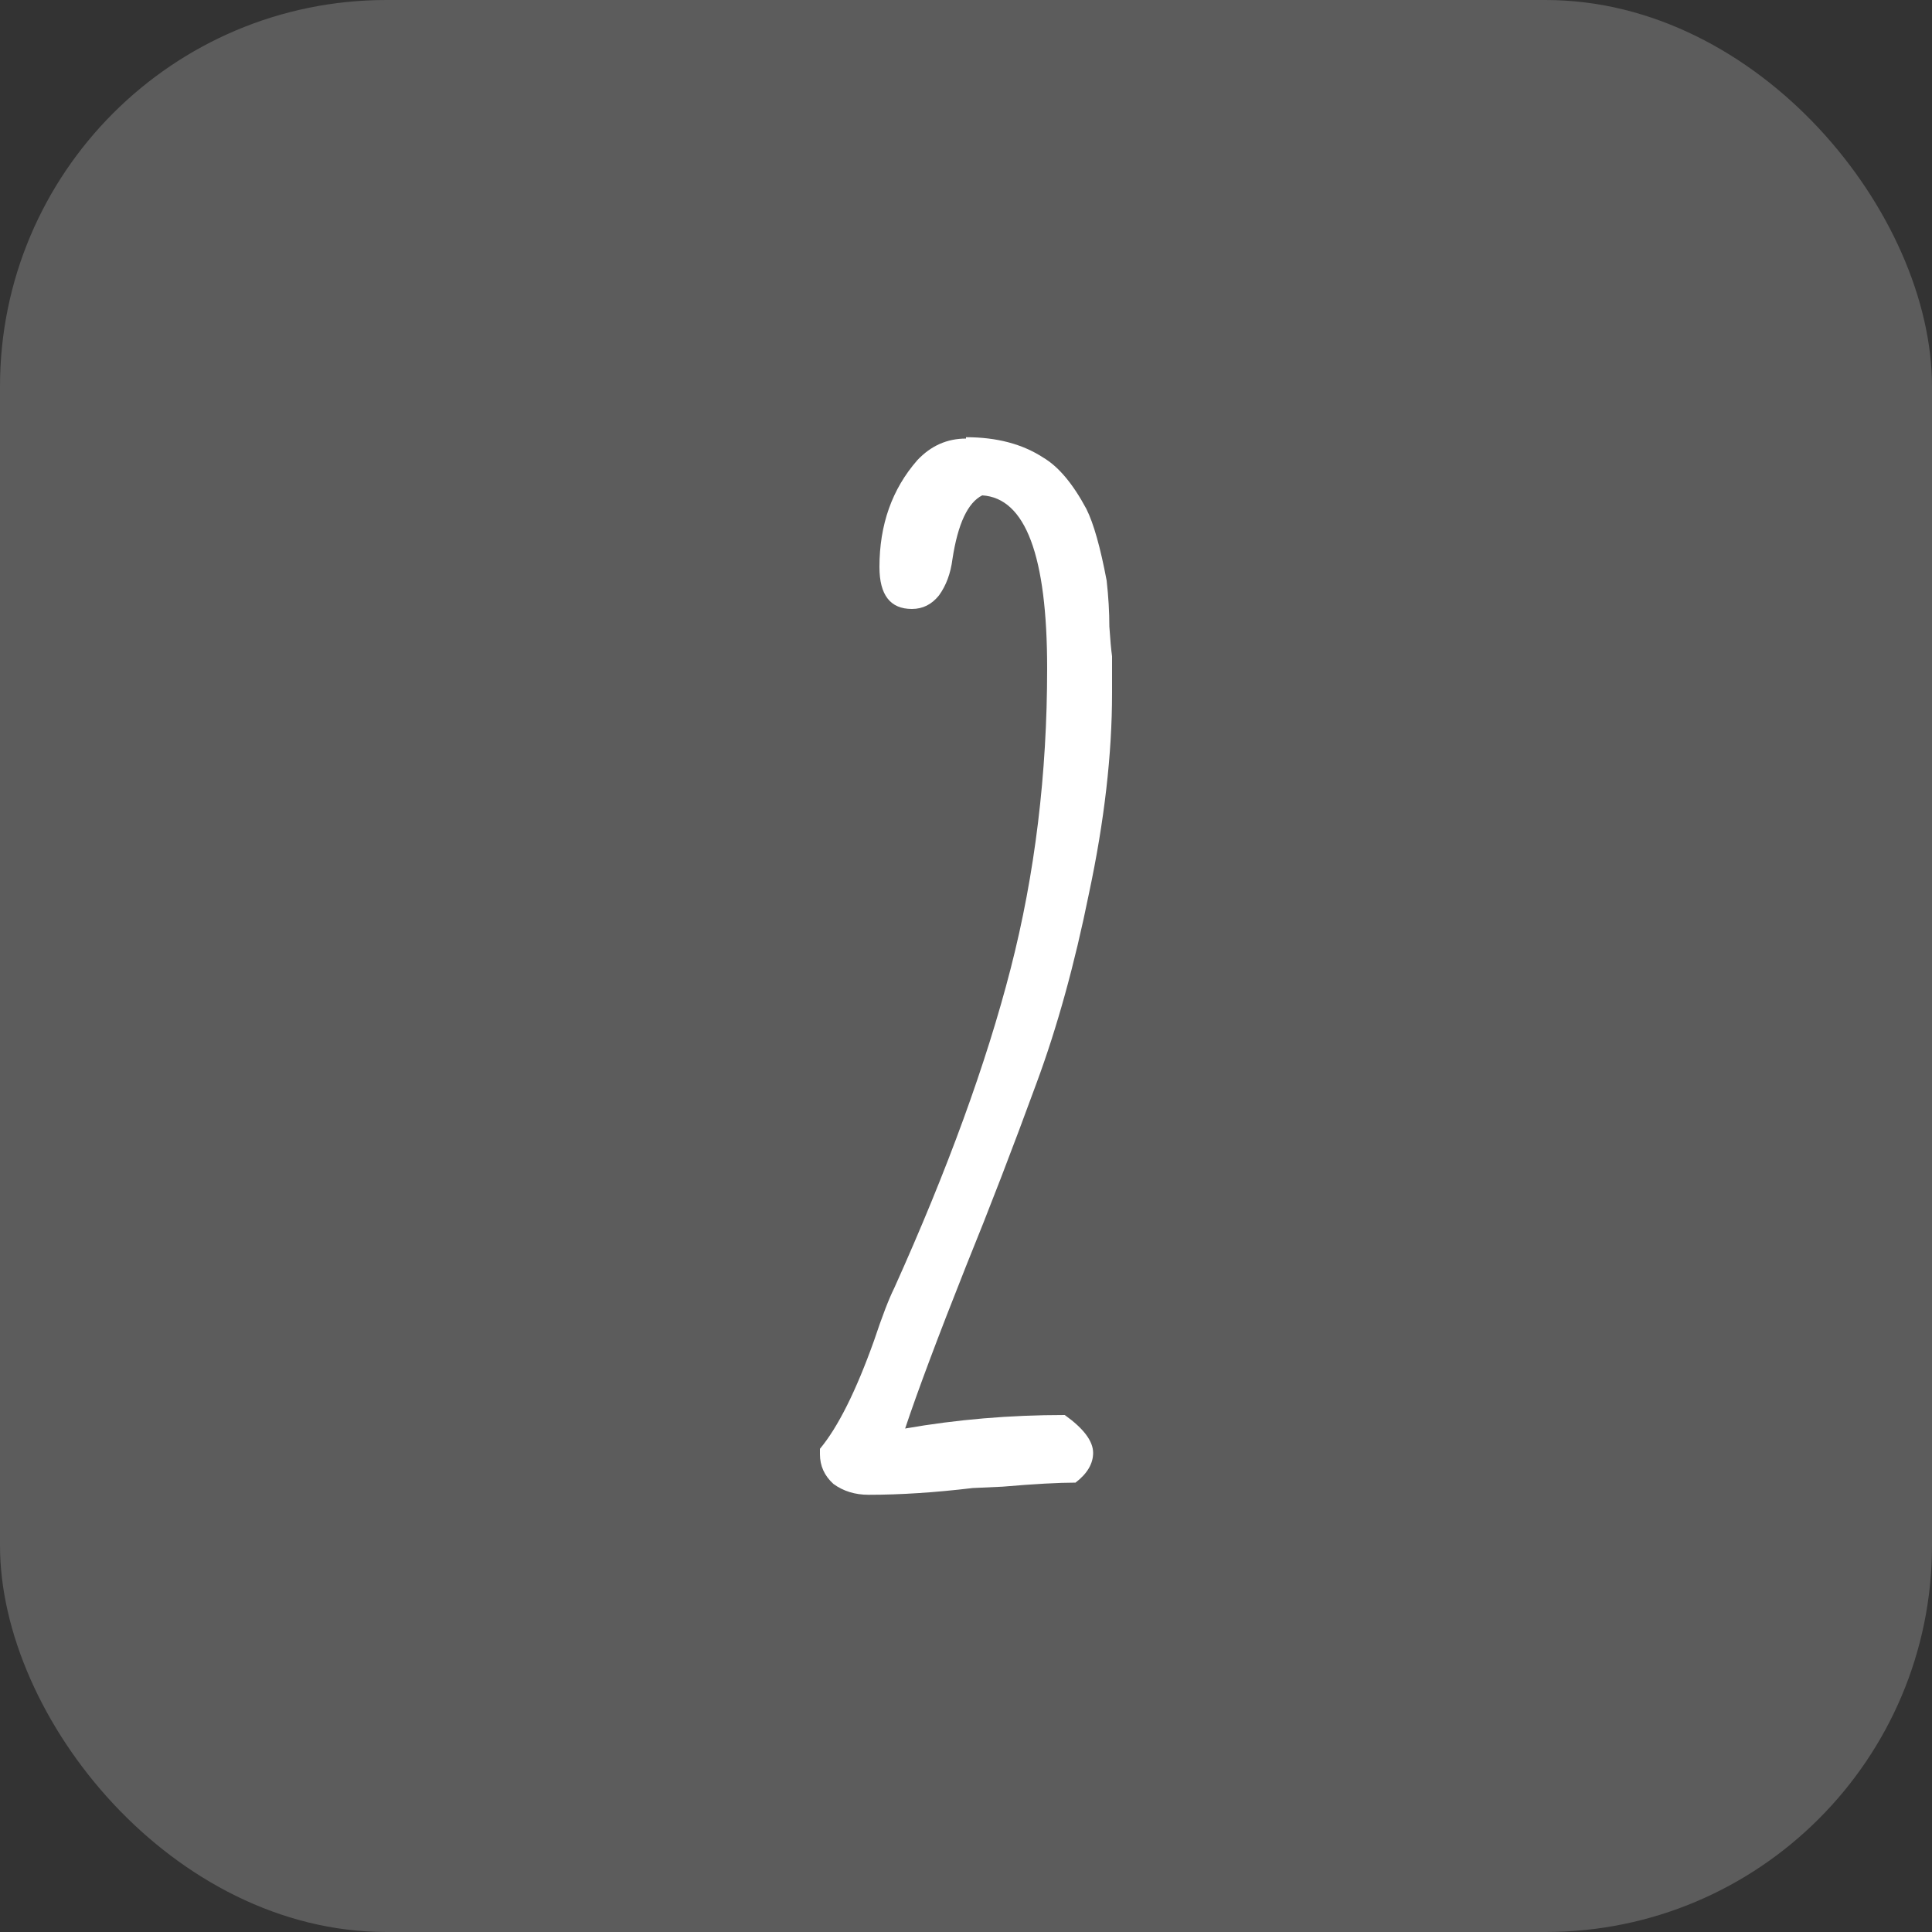
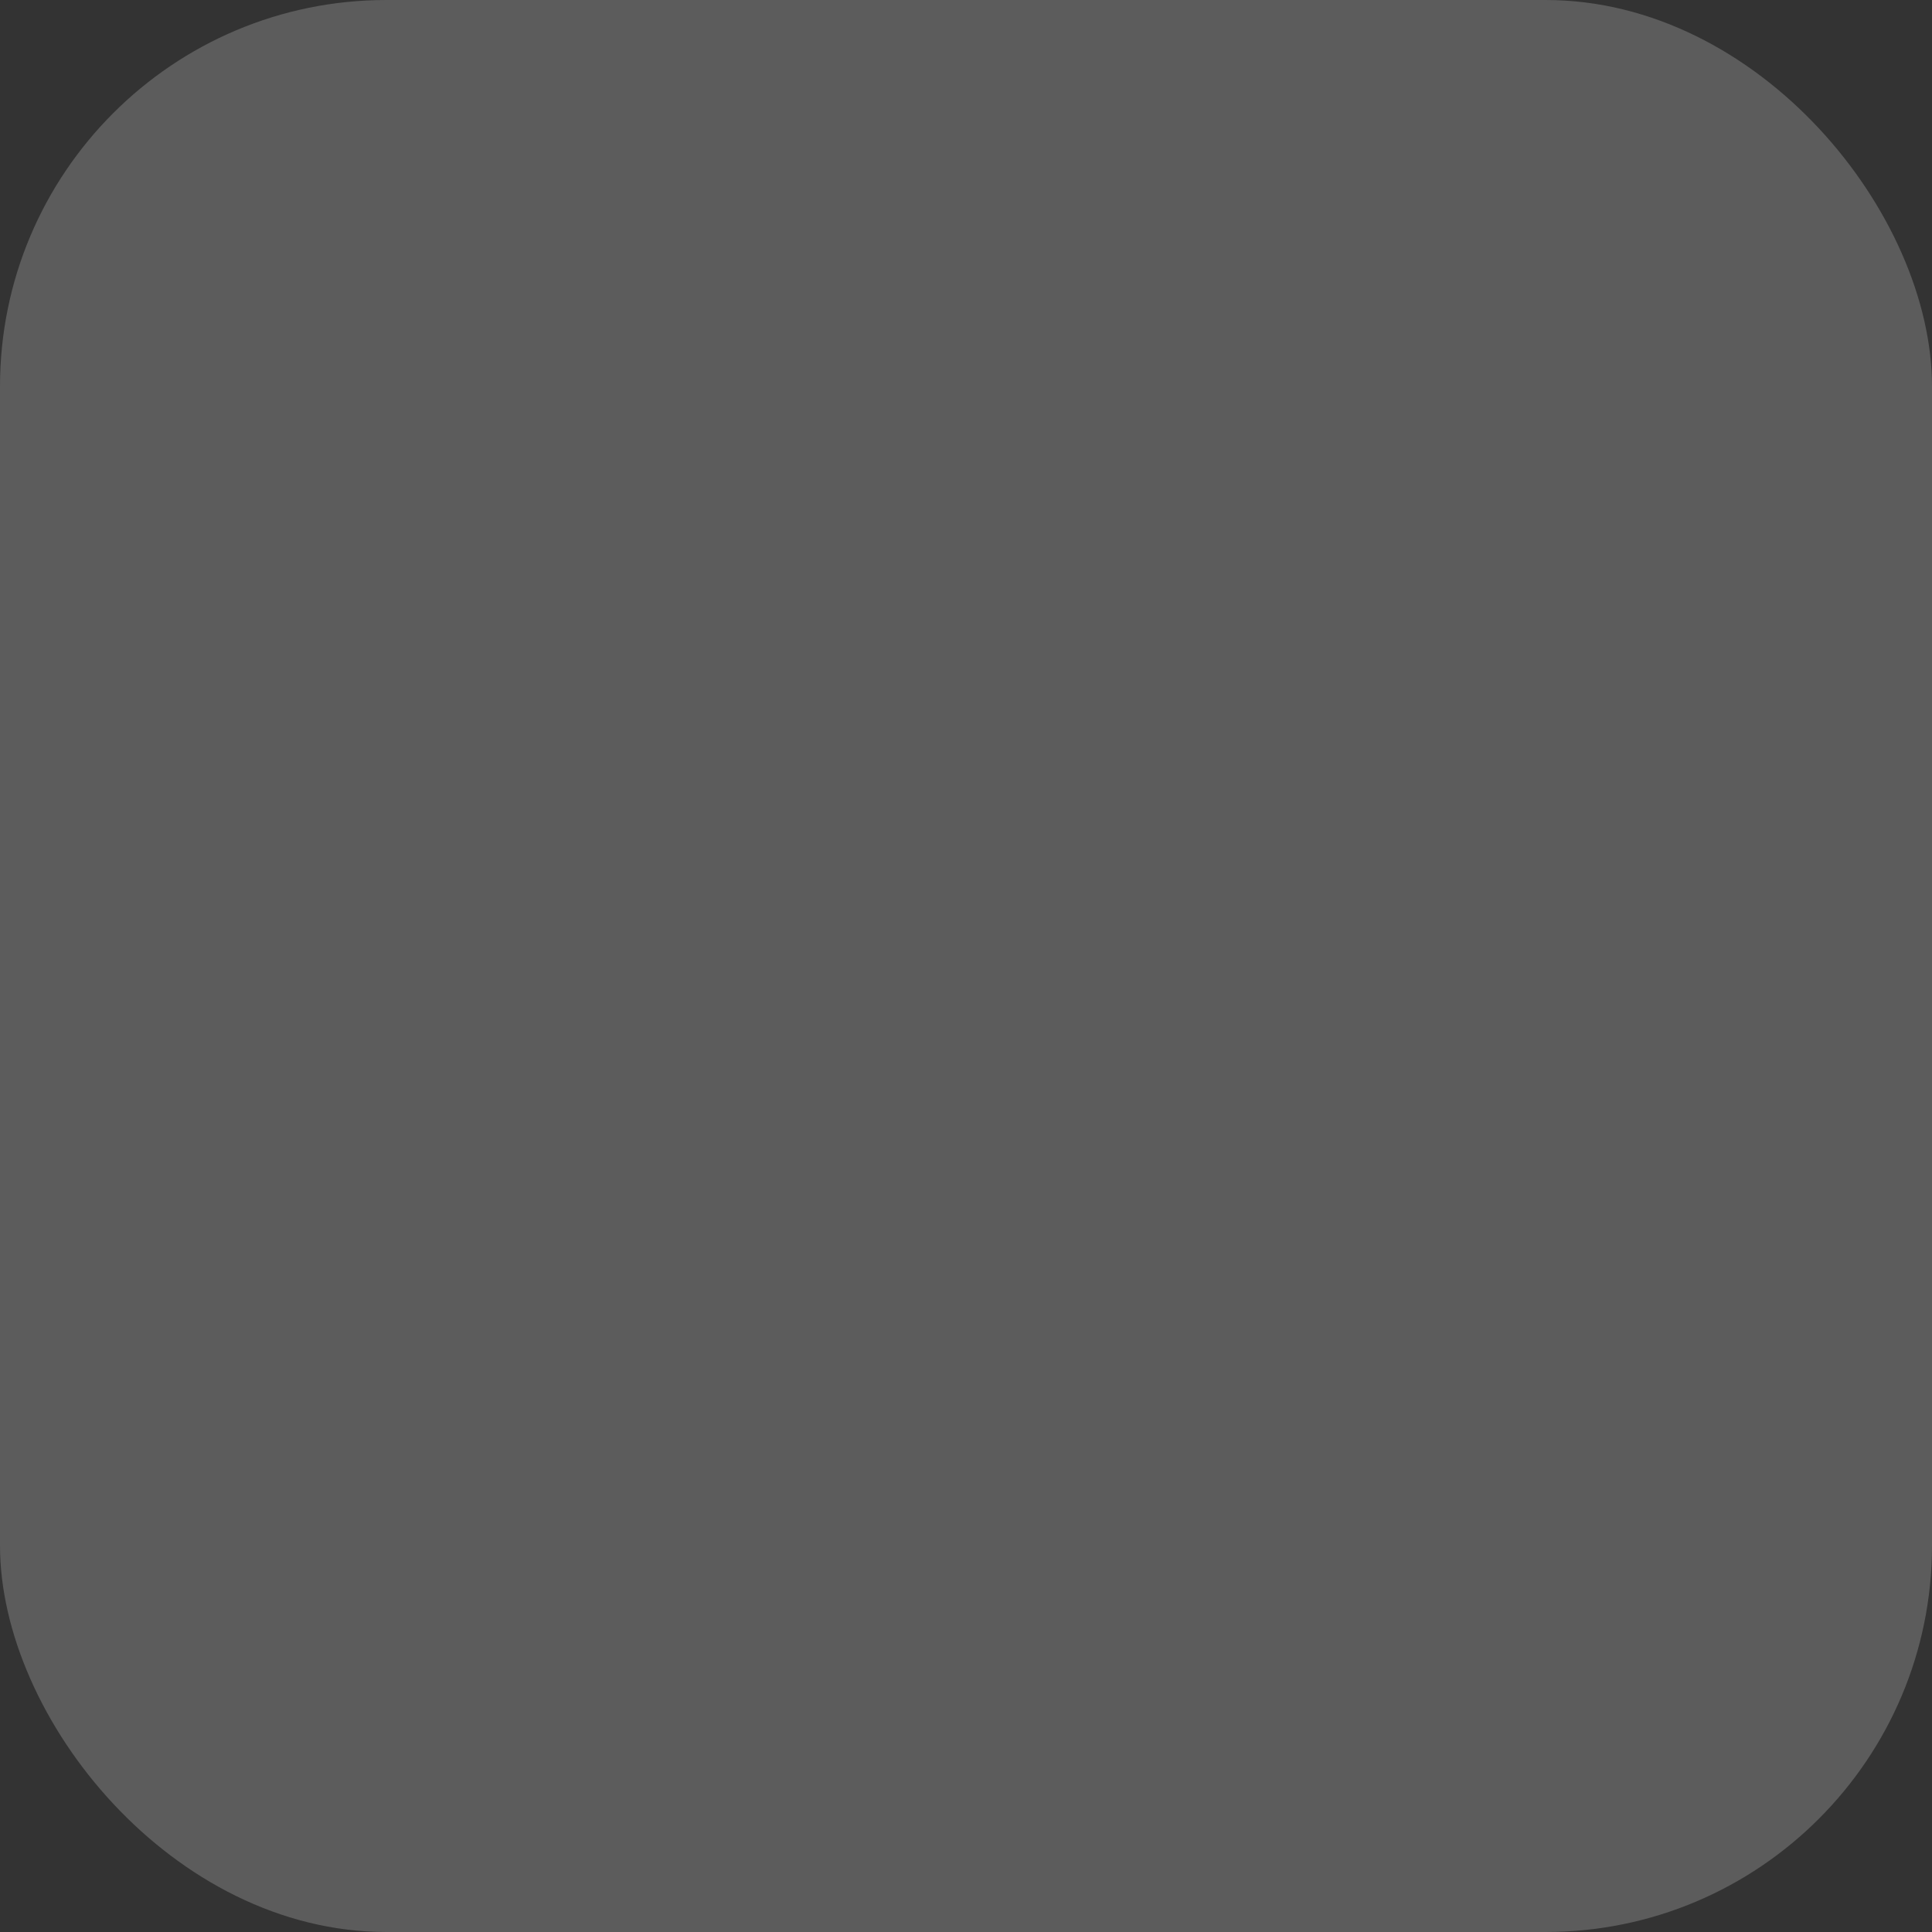
<svg xmlns="http://www.w3.org/2000/svg" width="50" height="50" viewBox="0 0 50 50" fill="none">
  <rect x="0" y="0" width="50" height="50" fill="#333333" stroke="none" />
  <rect width="50" height="50" rx="10" fill="white" fill-opacity="0.2" />
-   <path d="M22.48 38.685C22.13 38.685 21.827 38.592 21.57 38.405C21.337 38.195 21.22 37.938 21.22 37.635V37.495C21.687 36.935 22.153 36.002 22.62 34.695C22.83 34.065 23.005 33.61 23.145 33.33C24.522 30.273 25.525 27.52 26.155 25.07C26.785 22.62 27.1 20.03 27.1 17.3C27.1 14.383 26.54 12.89 25.42 12.82C25.047 13.007 24.79 13.555 24.65 14.465C24.603 14.838 24.487 15.153 24.3 15.41C24.113 15.643 23.88 15.76 23.6 15.76C23.04 15.76 22.76 15.398 22.76 14.675C22.76 13.578 23.087 12.657 23.74 11.91C24.09 11.537 24.51 11.35 25 11.35V11.315C25.793 11.315 26.458 11.49 26.995 11.84C27.392 12.073 27.765 12.517 28.115 13.17C28.302 13.543 28.477 14.162 28.64 15.025C28.687 15.445 28.71 15.842 28.71 16.215C28.733 16.565 28.757 16.822 28.78 16.985V17.93C28.78 19.517 28.582 21.243 28.185 23.11C27.812 24.953 27.357 26.598 26.82 28.045C26.213 29.702 25.607 31.277 25 32.77C24.277 34.59 23.752 35.99 23.425 36.97C24.755 36.737 26.132 36.62 27.555 36.62C28.045 36.97 28.29 37.297 28.29 37.6C28.29 37.88 28.138 38.137 27.835 38.37C27.392 38.37 26.762 38.405 25.945 38.475L25.175 38.51C24.195 38.627 23.297 38.685 22.48 38.685Z" fill="white" />
</svg>